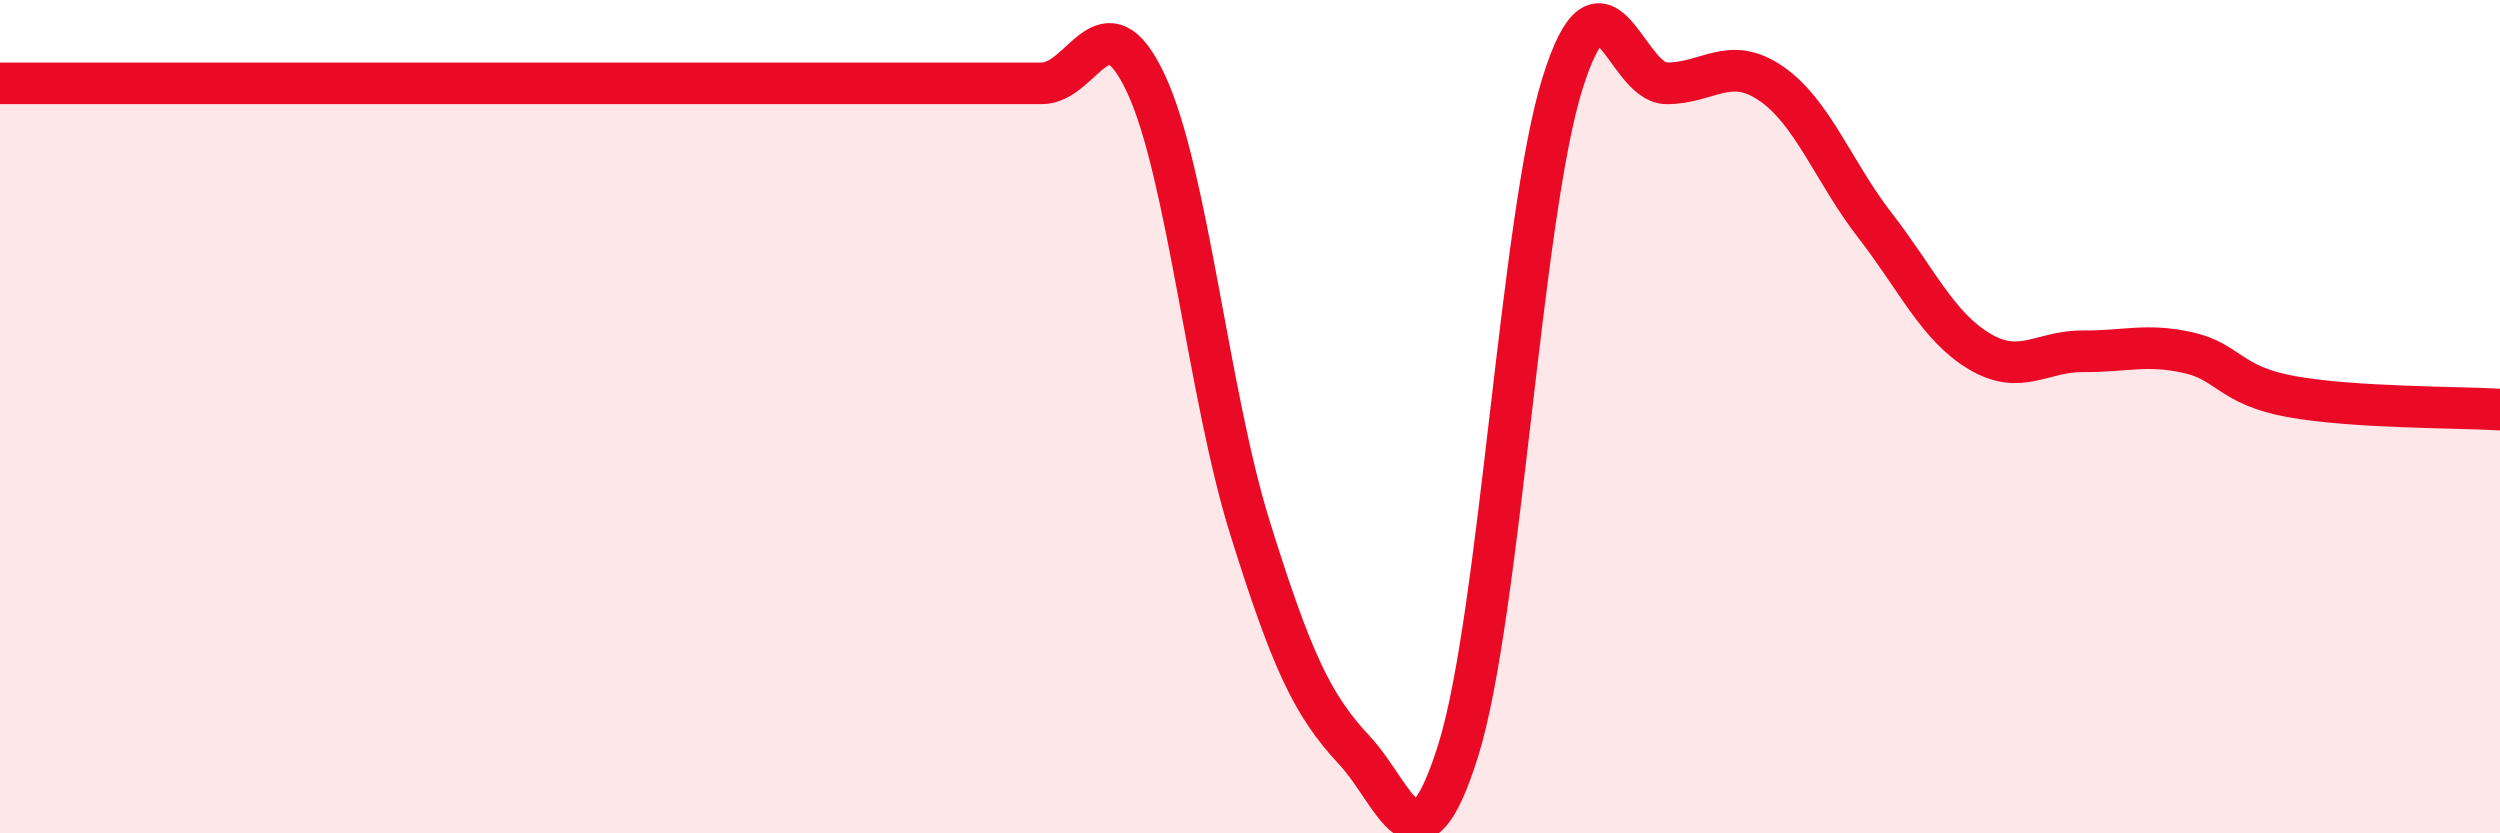
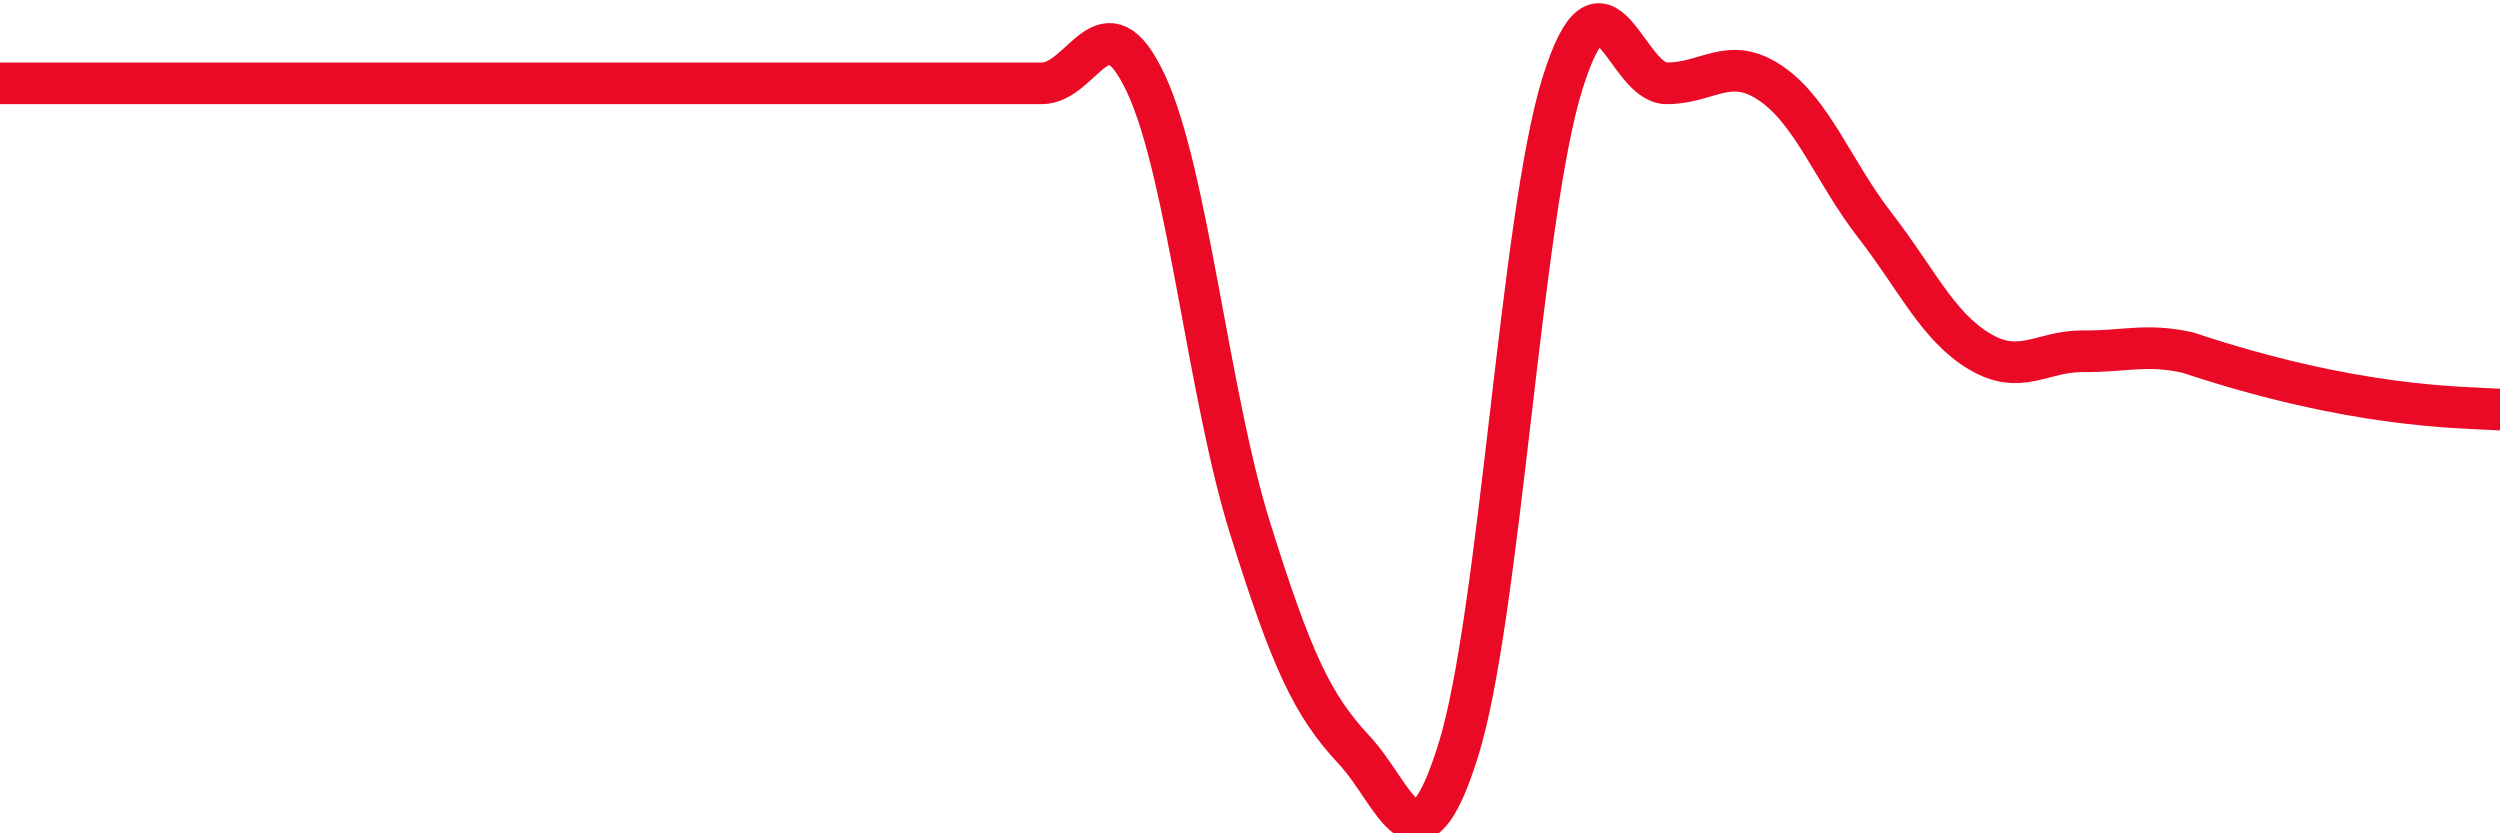
<svg xmlns="http://www.w3.org/2000/svg" width="60" height="20" viewBox="0 0 60 20">
-   <path d="M 0,2 C 0.5,2 1.5,2 2.5,2 C 3.5,2 4,2 5,2 C 6,2 6.5,2 7.5,2 C 8.5,2 9,2 10,2 C 11,2 11.5,2 12.5,2 C 13.5,2 14,2 15,2 C 16,2 16.5,2 17.5,2 C 18.5,2 19,2 20,2 C 21,2 21.5,2 22.5,2 C 23.5,2 24,2 25,2 C 26,2 26.5,-0.13 27.5,2 C 28.5,4.13 29,9.47 30,12.67 C 31,15.87 31.5,16.93 32.5,18 C 33.5,19.07 34,21.2 35,18 C 36,14.8 36.5,5.2 37.5,2 C 38.5,-1.2 39,2 40,2 C 41,2 41.5,1.32 42.5,2 C 43.5,2.68 44,4.12 45,5.41 C 46,6.7 46.5,7.83 47.5,8.43 C 48.5,9.03 49,8.42 50,8.43 C 51,8.44 51.5,8.24 52.5,8.46 C 53.5,8.68 53.5,9.25 55,9.52 C 56.5,9.79 59,9.77 60,9.83L60 20L0 20Z" fill="#EB0A25" opacity="0.1" stroke-linecap="round" stroke-linejoin="round" />
-   <path d="M 0,2 C 0.5,2 1.5,2 2.5,2 C 3.5,2 4,2 5,2 C 6,2 6.5,2 7.5,2 C 8.5,2 9,2 10,2 C 11,2 11.5,2 12.5,2 C 13.5,2 14,2 15,2 C 16,2 16.5,2 17.5,2 C 18.5,2 19,2 20,2 C 21,2 21.5,2 22.5,2 C 23.5,2 24,2 25,2 C 26,2 26.5,-0.13 27.5,2 C 28.5,4.13 29,9.47 30,12.67 C 31,15.87 31.5,16.93 32.5,18 C 33.5,19.07 34,21.2 35,18 C 36,14.8 36.5,5.2 37.5,2 C 38.5,-1.2 39,2 40,2 C 41,2 41.5,1.32 42.5,2 C 43.5,2.68 44,4.12 45,5.41 C 46,6.7 46.5,7.83 47.5,8.43 C 48.5,9.03 49,8.42 50,8.43 C 51,8.44 51.5,8.24 52.5,8.46 C 53.5,8.68 53.5,9.25 55,9.52 C 56.5,9.79 59,9.77 60,9.83" stroke="#EB0A25" stroke-width="1" fill="none" stroke-linecap="round" stroke-linejoin="round" />
+   <path d="M 0,2 C 0.5,2 1.5,2 2.5,2 C 3.5,2 4,2 5,2 C 6,2 6.5,2 7.5,2 C 8.5,2 9,2 10,2 C 11,2 11.5,2 12.5,2 C 13.5,2 14,2 15,2 C 16,2 16.5,2 17.5,2 C 18.5,2 19,2 20,2 C 21,2 21.5,2 22.5,2 C 23.5,2 24,2 25,2 C 26,2 26.5,-0.13 27.5,2 C 28.5,4.13 29,9.47 30,12.67 C 31,15.87 31.5,16.93 32.5,18 C 33.5,19.07 34,21.2 35,18 C 36,14.8 36.5,5.2 37.5,2 C 38.5,-1.2 39,2 40,2 C 41,2 41.5,1.32 42.5,2 C 43.5,2.68 44,4.12 45,5.41 C 46,6.7 46.5,7.83 47.5,8.43 C 48.5,9.03 49,8.42 50,8.43 C 51,8.44 51.5,8.24 52.5,8.46 C 56.5,9.79 59,9.77 60,9.83" stroke="#EB0A25" stroke-width="1" fill="none" stroke-linecap="round" stroke-linejoin="round" />
</svg>